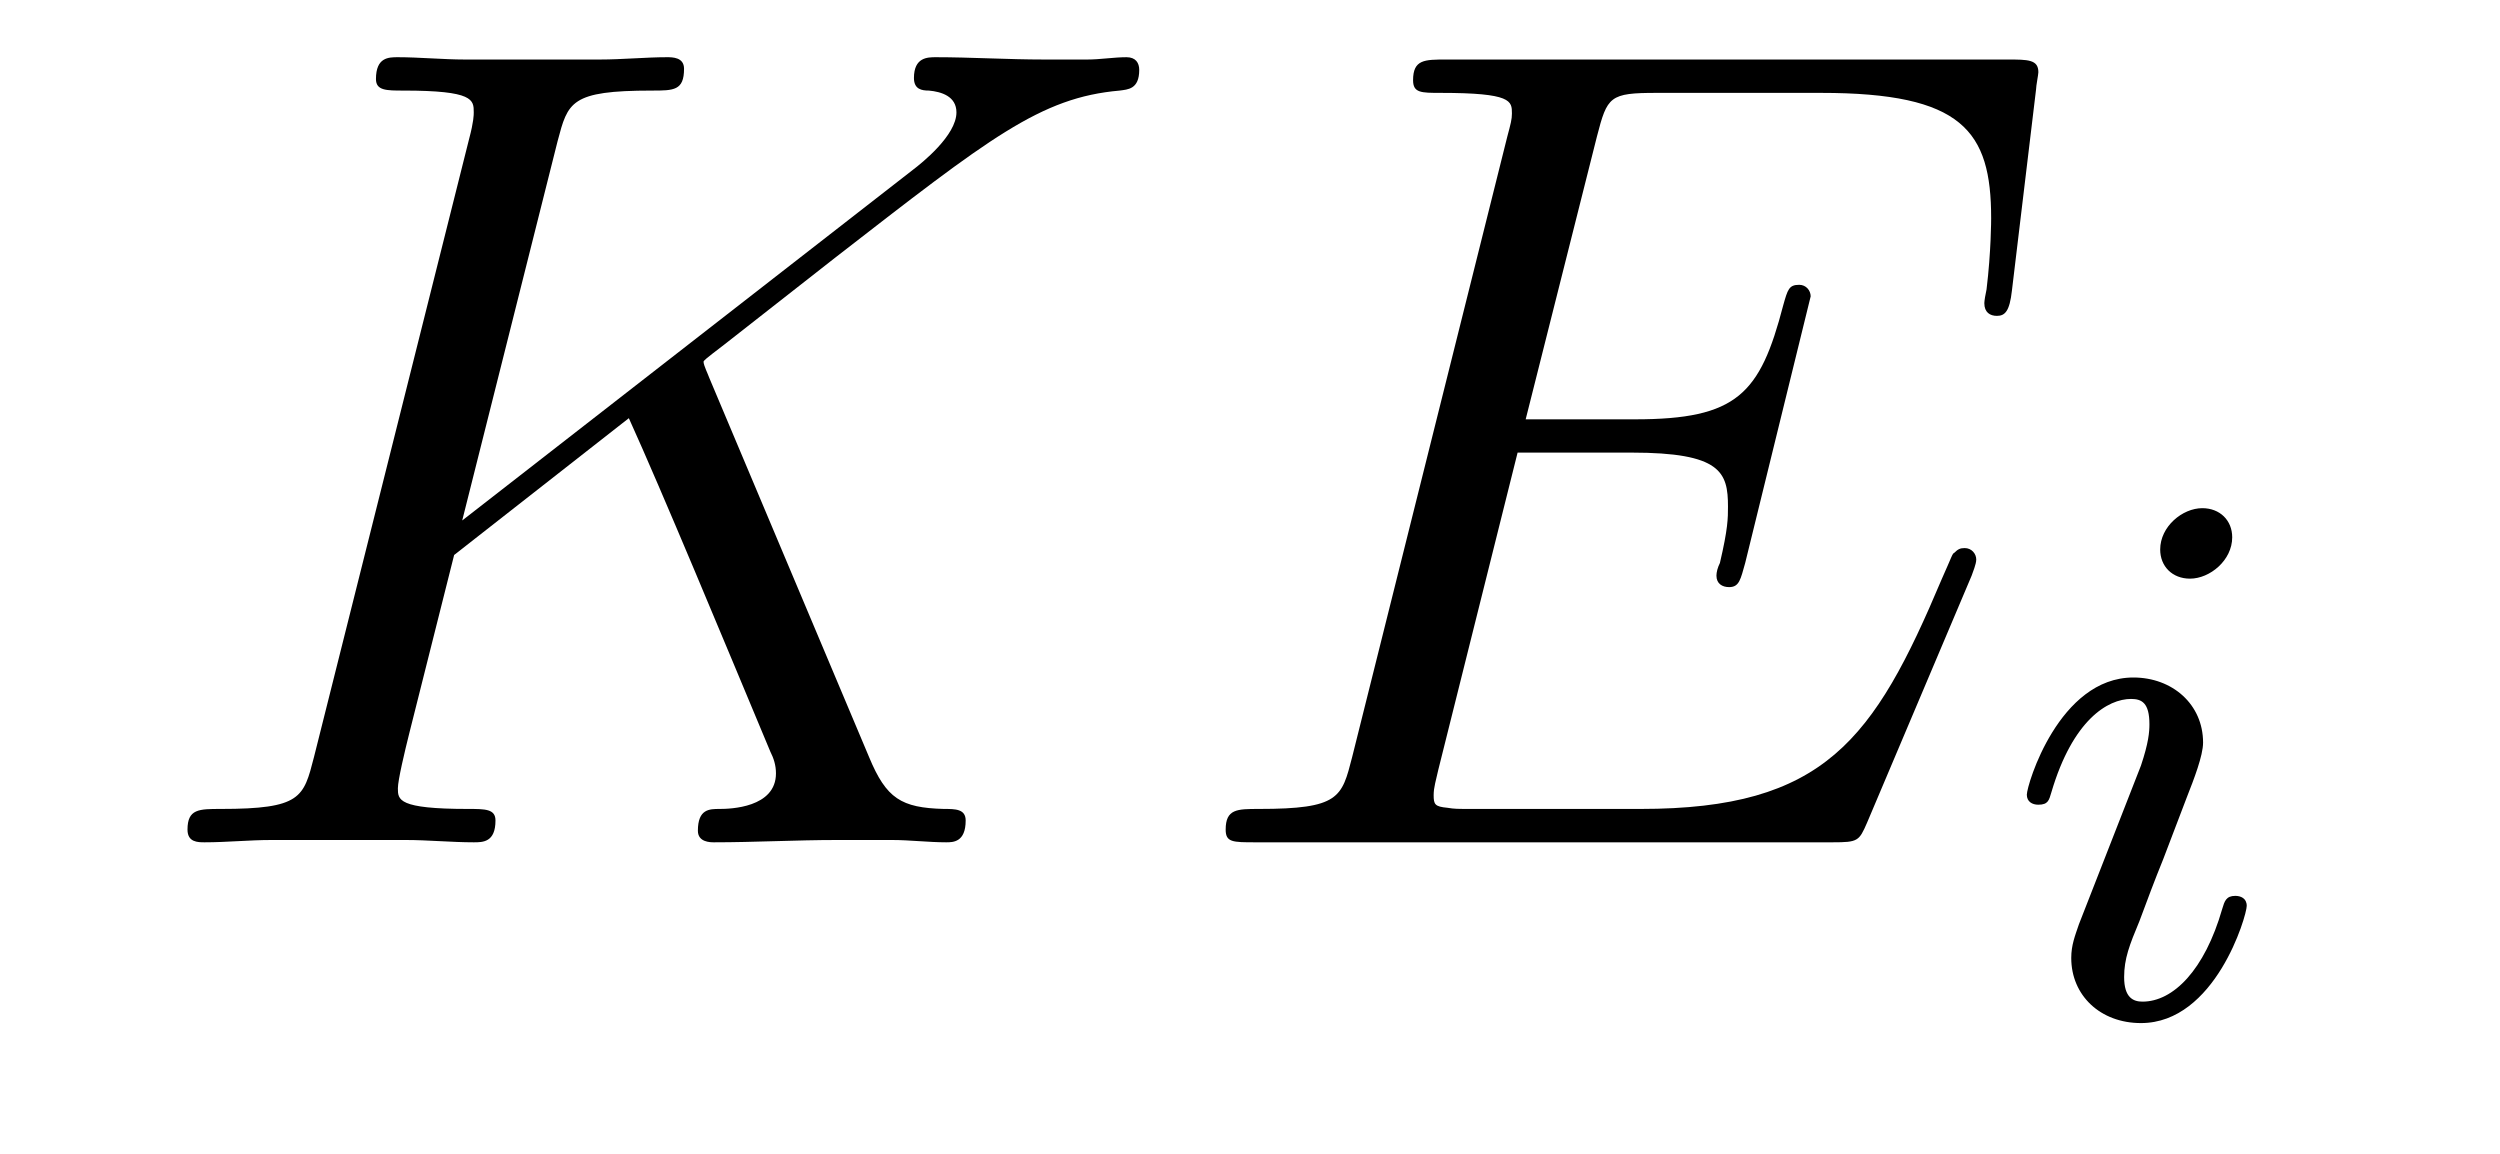
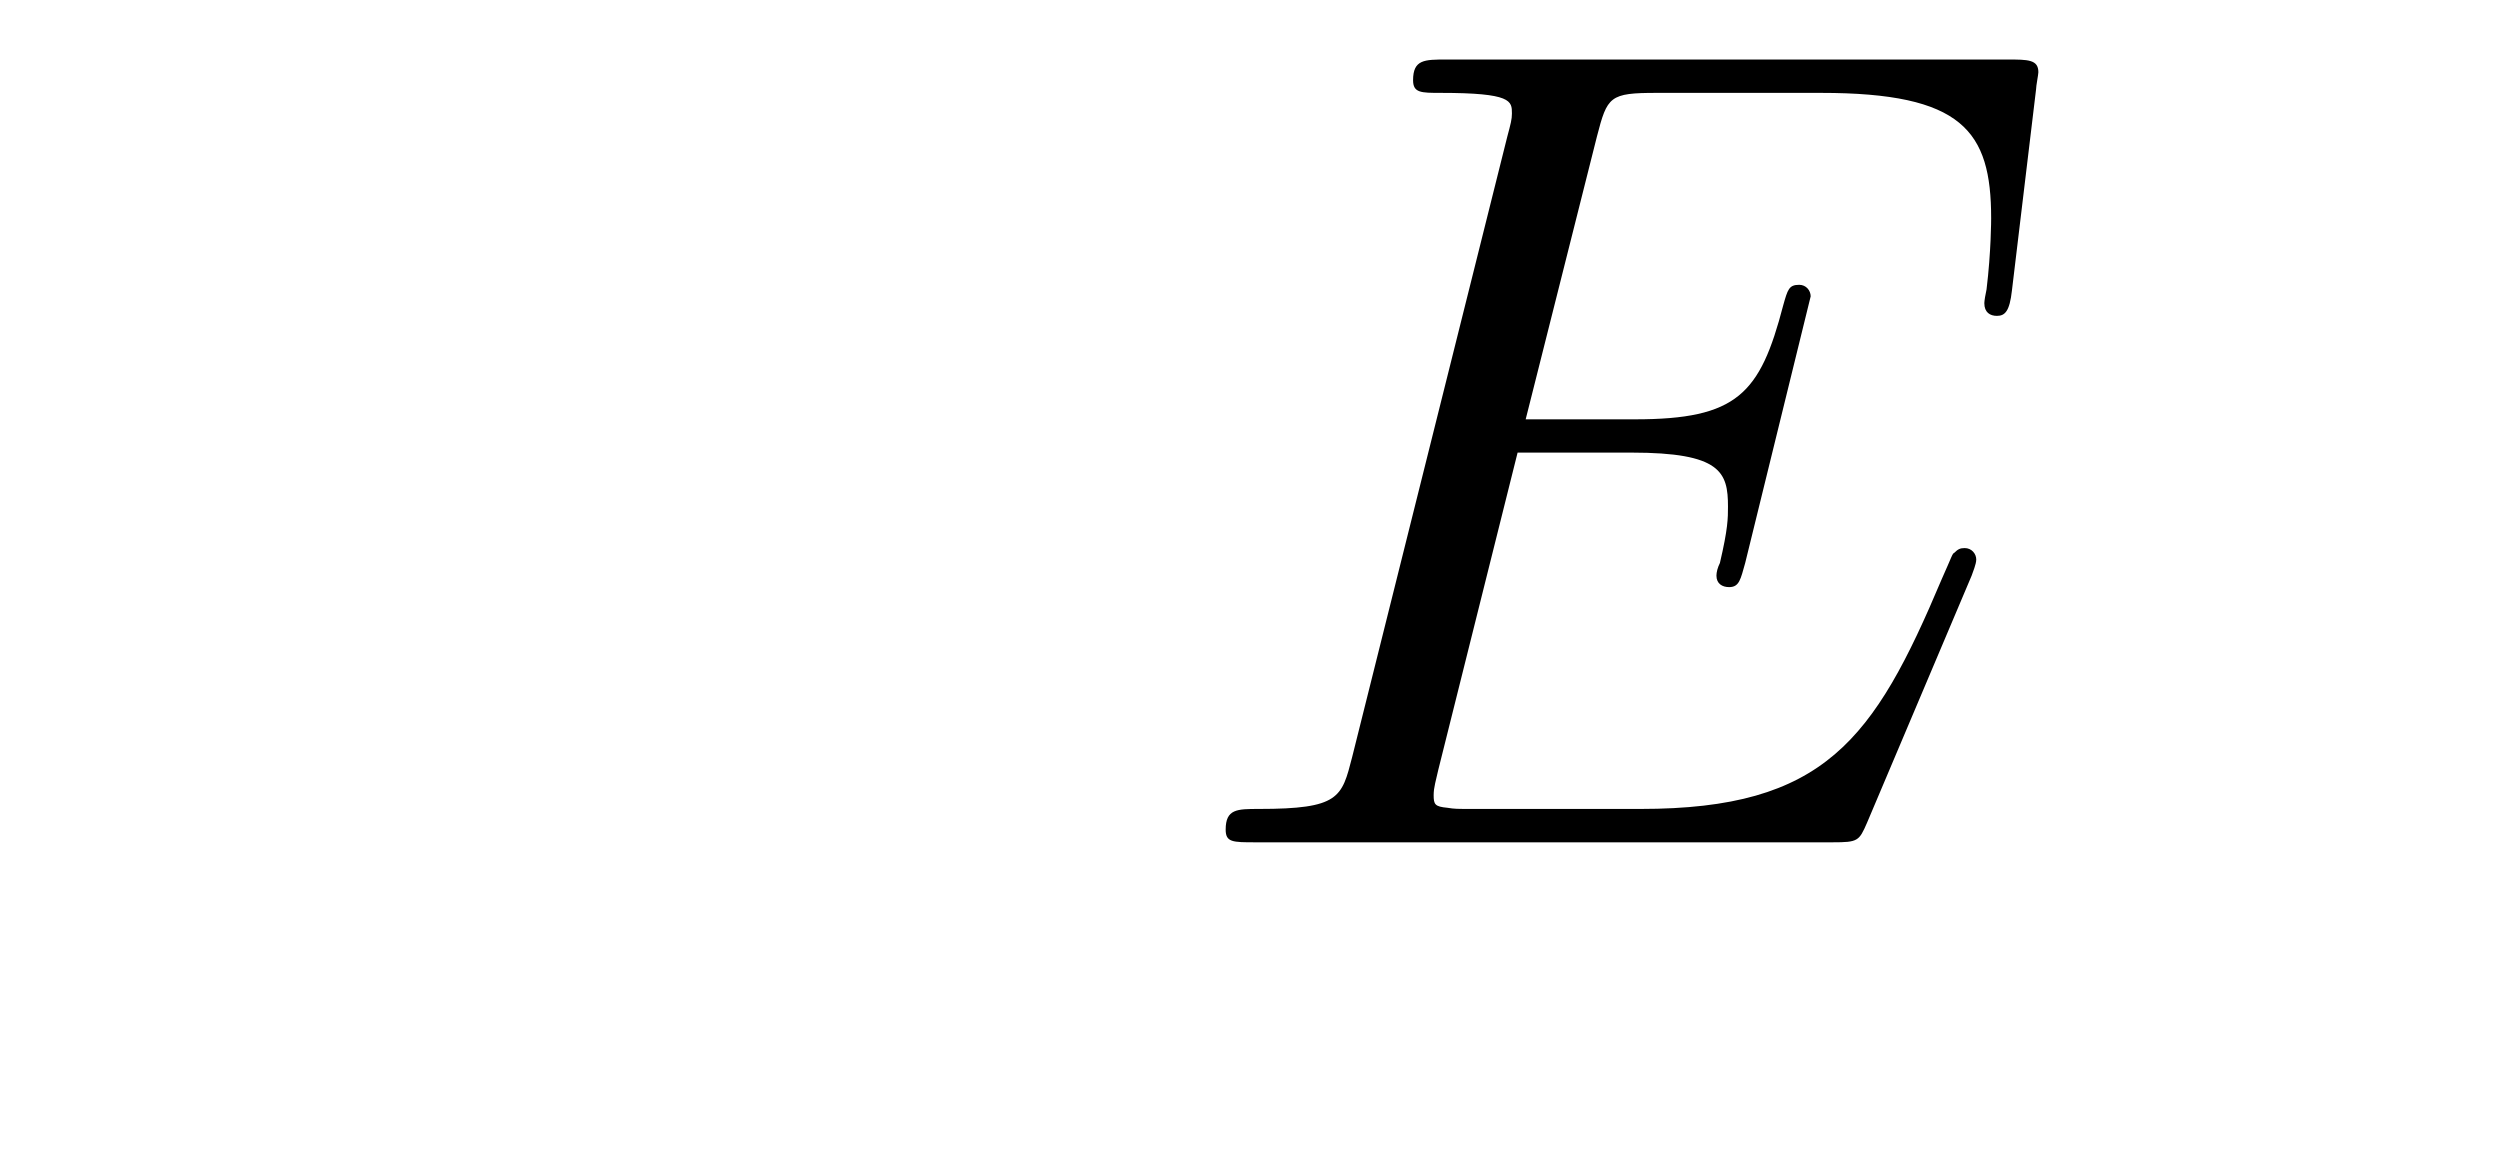
<svg xmlns="http://www.w3.org/2000/svg" version="1.1" width="26pt" height="12pt" viewBox="0 -12 26 12">
  <g id="page1">
    <g transform="matrix(1 0 0 -1 -127 651)">
-       <path d="M134.377 659.069C134.365 659.105 134.317 659.201 134.317 659.237C134.317 659.249 134.329 659.261 134.532 659.416L135.692 660.325C137.294 661.568 137.82 661.986 138.645 662.058C138.728 662.07 138.848 662.07 138.848 662.273C138.848 662.345 138.812 662.405 138.716 662.405C138.585 662.405 138.442 662.381 138.31 662.381H137.856C137.485 662.381 137.091 662.405 136.732 662.405C136.648 662.405 136.505 662.405 136.505 662.189C136.505 662.07 136.588 662.058 136.66 662.058C136.792 662.046 136.947 661.998 136.947 661.831C136.947 661.592 136.588 661.305 136.493 661.233L131.807 657.587L132.799 661.532C132.907 661.938 132.931 662.058 133.779 662.058C134.007 662.058 134.114 662.058 134.114 662.285C134.114 662.405 133.994 662.405 133.935 662.405C133.72 662.405 133.468 662.381 133.241 662.381H131.831C131.616 662.381 131.353 662.405 131.138 662.405C131.042 662.405 130.91 662.405 130.91 662.178C130.91 662.058 131.018 662.058 131.197 662.058C131.927 662.058 131.927 661.962 131.927 661.831C131.927 661.807 131.927 661.735 131.879 661.556L130.265 655.125C130.157 654.706 130.133 654.587 129.297 654.587C129.069 654.587 128.95 654.587 128.95 654.372C128.95 654.24 129.057 654.24 129.129 654.24C129.356 654.24 129.595 654.264 129.822 654.264H131.221C131.448 654.264 131.699 654.24 131.927 654.24C132.022 654.24 132.153 654.24 132.153 654.467C132.153 654.587 132.046 654.587 131.867 654.587C131.138 654.587 131.138 654.682 131.138 654.802C131.138 654.886 131.209 655.184 131.257 655.376L131.723 657.228L133.54 658.651C133.887 657.886 134.521 656.356 135.011 655.184C135.047 655.113 135.07 655.041 135.07 654.957C135.07 654.599 134.592 654.587 134.485 654.587S134.258 654.587 134.258 654.36C134.258 654.24 134.389 654.24 134.425 654.24C134.843 654.24 135.286 654.264 135.704 654.264H136.278C136.457 654.264 136.66 654.24 136.84 654.24C136.911 654.24 137.043 654.24 137.043 654.467C137.043 654.587 136.935 654.587 136.816 654.587C136.373 654.599 136.218 654.694 136.039 655.125L134.377 659.069Z" />
      <path d="M147.505 657.013C147.517 657.049 147.553 657.133 147.553 657.181C147.553 657.241 147.505 657.3 147.433 657.3C147.385 657.3 147.362 657.288 147.326 657.252C147.302 657.241 147.302 657.217 147.194 656.977C146.489 655.304 145.975 654.587 144.062 654.587H142.317C142.15 654.587 142.126 654.587 142.054 654.599C141.923 654.611 141.91 654.634 141.91 654.73C141.91 654.814 141.935 654.886 141.958 654.993L142.783 658.293H143.967C144.899 658.293 144.971 658.089 144.971 657.731C144.971 657.611 144.971 657.503 144.887 657.145C144.863 657.097 144.851 657.049 144.851 657.013C144.851 656.93 144.911 656.894 144.983 656.894C145.09 656.894 145.102 656.977 145.15 657.145L145.831 659.918C145.831 659.978 145.784 660.038 145.712 660.038C145.605 660.038 145.592 659.99 145.545 659.823C145.305 658.902 145.066 658.639 144.003 658.639H142.867L143.608 661.58C143.716 661.998 143.739 662.034 144.23 662.034H145.939C147.41 662.034 147.708 661.64 147.708 660.731C147.708 660.719 147.708 660.384 147.66 659.99C147.649 659.942 147.637 659.87 147.637 659.847C147.637 659.751 147.696 659.715 147.768 659.715C147.852 659.715 147.9 659.763 147.924 659.978L148.175 662.07C148.175 662.106 148.199 662.225 148.199 662.249C148.199 662.381 148.091 662.381 147.876 662.381H142.042C141.815 662.381 141.696 662.381 141.696 662.166C141.696 662.034 141.779 662.034 141.982 662.034C142.724 662.034 142.724 661.95 142.724 661.819C142.724 661.759 142.711 661.711 142.676 661.58L141.062 655.125C140.954 654.706 140.931 654.587 140.094 654.587C139.866 654.587 139.747 654.587 139.747 654.372C139.747 654.24 139.819 654.24 140.058 654.24H146.059C146.322 654.24 146.334 654.252 146.417 654.443L147.505 657.013Z" />
-       <path d="M150.215 657.412C150.215 657.588 150.087 657.715 149.904 657.715C149.697 657.715 149.466 657.524 149.466 657.285C149.466 657.109 149.593 656.982 149.776 656.982C149.983 656.982 150.215 657.173 150.215 657.412ZM149.051 654.488L148.621 653.388C148.581 653.269 148.541 653.173 148.541 653.037C148.541 652.647 148.844 652.36 149.266 652.36C150.039 652.36 150.366 653.476 150.366 653.579C150.366 653.659 150.302 653.683 150.247 653.683C150.151 653.683 150.135 653.627 150.111 653.547C149.928 652.91 149.601 652.583 149.282 652.583C149.187 652.583 149.091 652.623 149.091 652.838C149.091 653.03 149.147 653.173 149.25 653.42C149.33 653.635 149.41 653.85 149.498 654.066L149.744 654.711C149.816 654.894 149.912 655.141 149.912 655.277C149.912 655.675 149.593 655.954 149.187 655.954C148.414 655.954 148.079 654.838 148.079 654.735C148.079 654.663 148.135 654.631 148.198 654.631C148.302 654.631 148.31 654.679 148.334 654.759C148.557 655.516 148.924 655.731 149.163 655.731C149.274 655.731 149.354 655.691 149.354 655.468C149.354 655.388 149.346 655.277 149.266 655.038L149.051 654.488Z" />
    </g>
  </g>
</svg>